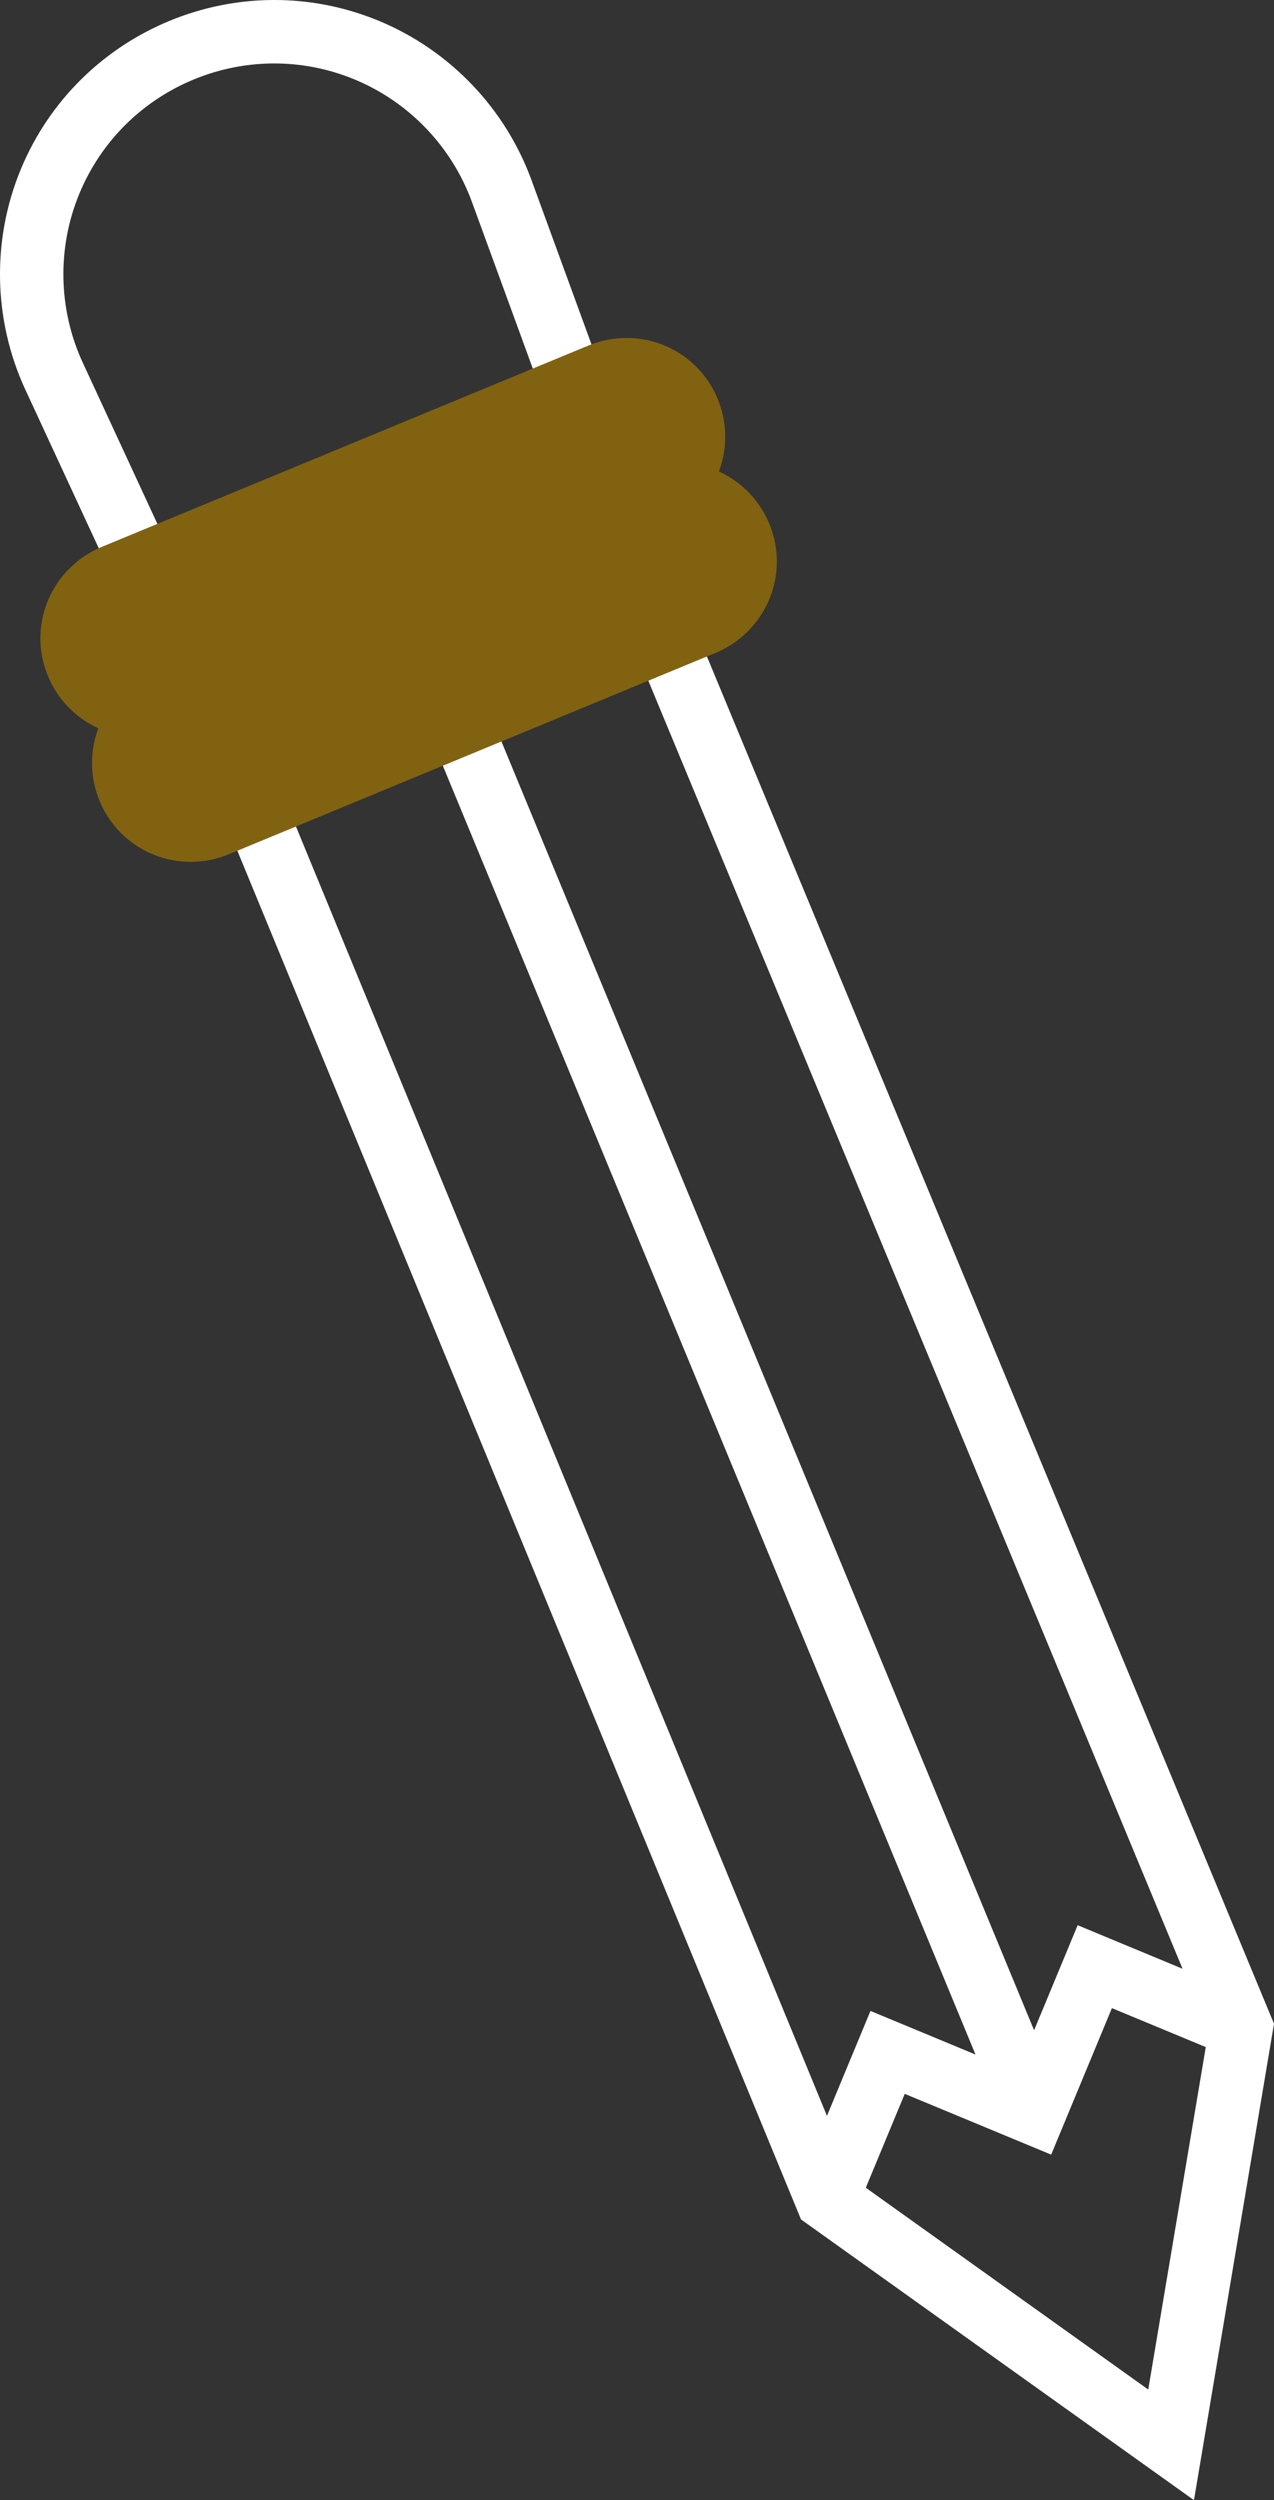
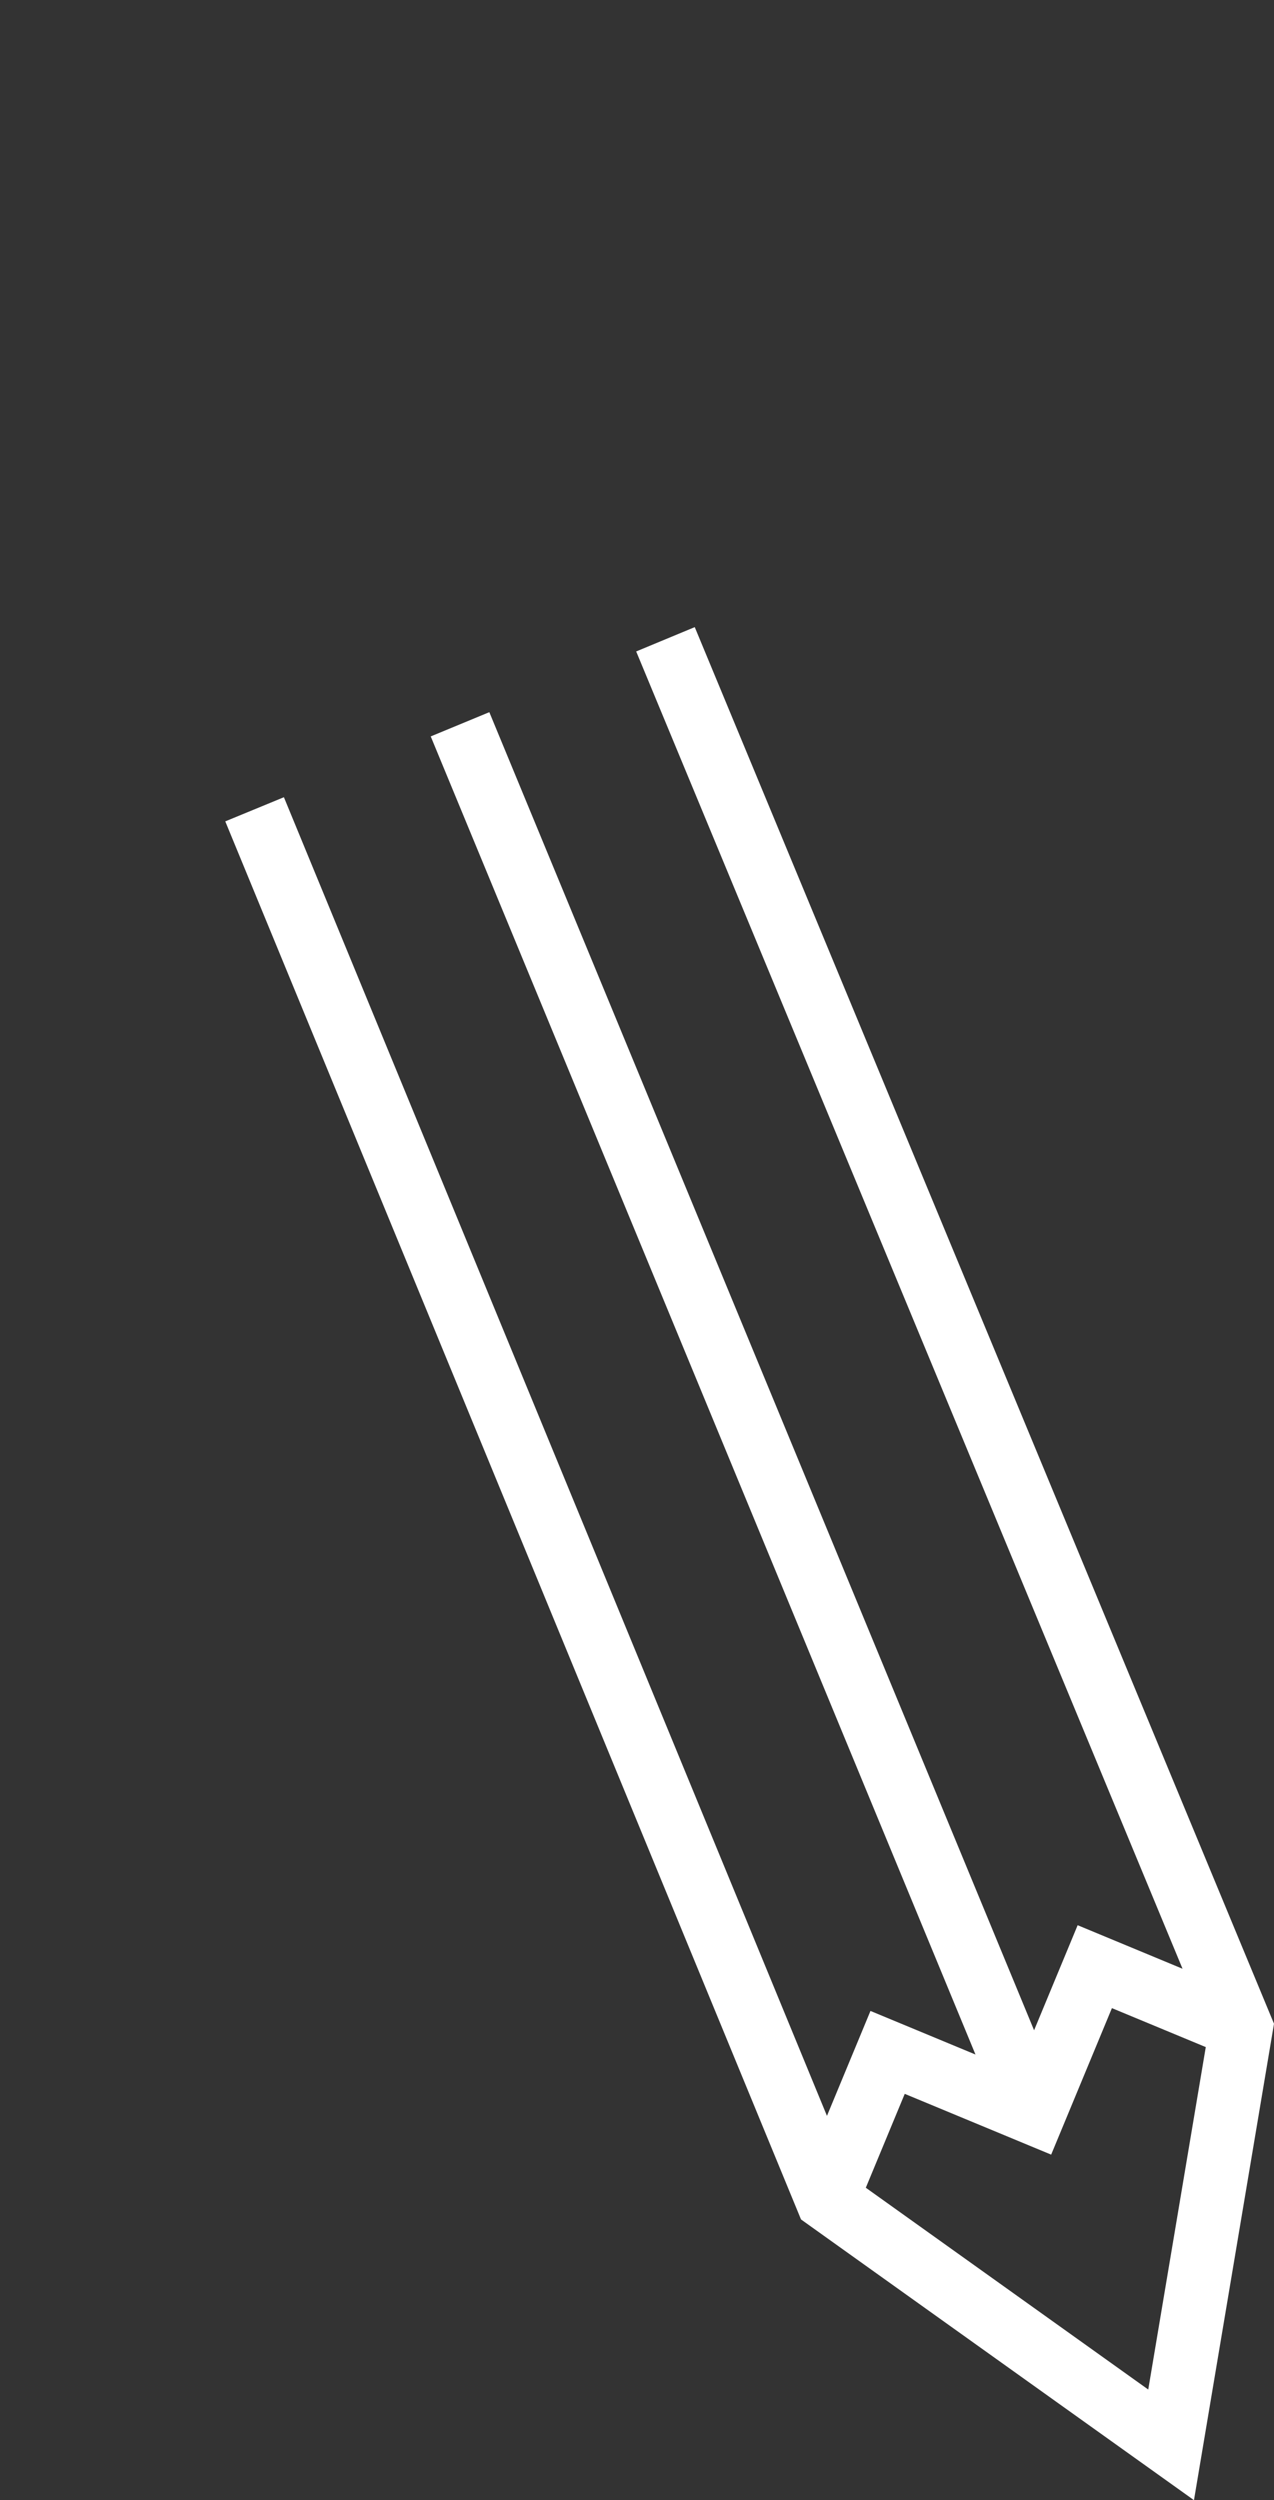
<svg xmlns="http://www.w3.org/2000/svg" version="1.1" id="Layer_1" x="0px" y="0px" width="321.456px" height="630.481px" viewBox="82.821 -55.292 321.456 630.481" enable-background="new 82.821 -55.292 321.456 630.481" xml:space="preserve">
  <rect x="82.821" y="-55.292" width="321.456" height="630.481" fill="#333333" stroke="none" />
-   <path fill="#FFFFFF" d="M234.919,39.362l-15.026,5.493l-18-49.24c-5.088-13.923-15.855-25.166-29.548-30.847  c-27.082-11.236-58.248,1.651-69.484,28.733c-5.684,13.7-5.368,29.267,0.865,42.713l22.037,47.574l-14.52,6.73L89.205,42.946  c-8.099-17.511-8.515-37.76-1.123-55.576c14.618-35.232,55.162-51.998,90.395-37.38c17.816,7.392,31.83,22.024,38.449,40.135  L234.919,39.362z" />
  <path fill="#FFFFFF" d="M243.344,108.988l137.858,332.194L354.735,430.2l-10.994,26.497L206.287,124.3l-14.784,6.114  l137.453,332.398l-26.497-10.994l-10.979,26.461L154.455,145.746l-14.792,6.093l144.394,350.426l0.875,2.131l99.151,70.793  l20.193-120.145L258.119,102.854L243.344,108.988z M301.282,496.403l9.823-23.676l36.946,15.329l15.329-36.946l23.683,9.826  l-14.516,86.358L301.282,496.403z" />
-   <path fill="#806211" d="M250.473,31.83c-6.072-2.519-13.035-2.524-19.11-0.012L108.434,82.651  c-6.075,2.512-11.001,7.434-13.521,13.506c-5.16,12.437,0.56,26.661,12.716,32.211c-4.685,12.516,1.318,26.628,13.748,31.785  c6.072,2.52,13.036,2.524,19.11,0.012l122.929-50.833c6.075-2.512,11.001-7.434,13.521-13.506c5.16-12.437-0.56-26.66-12.715-32.215  C268.906,51.099,262.91,36.99,250.473,31.83z" />
</svg>